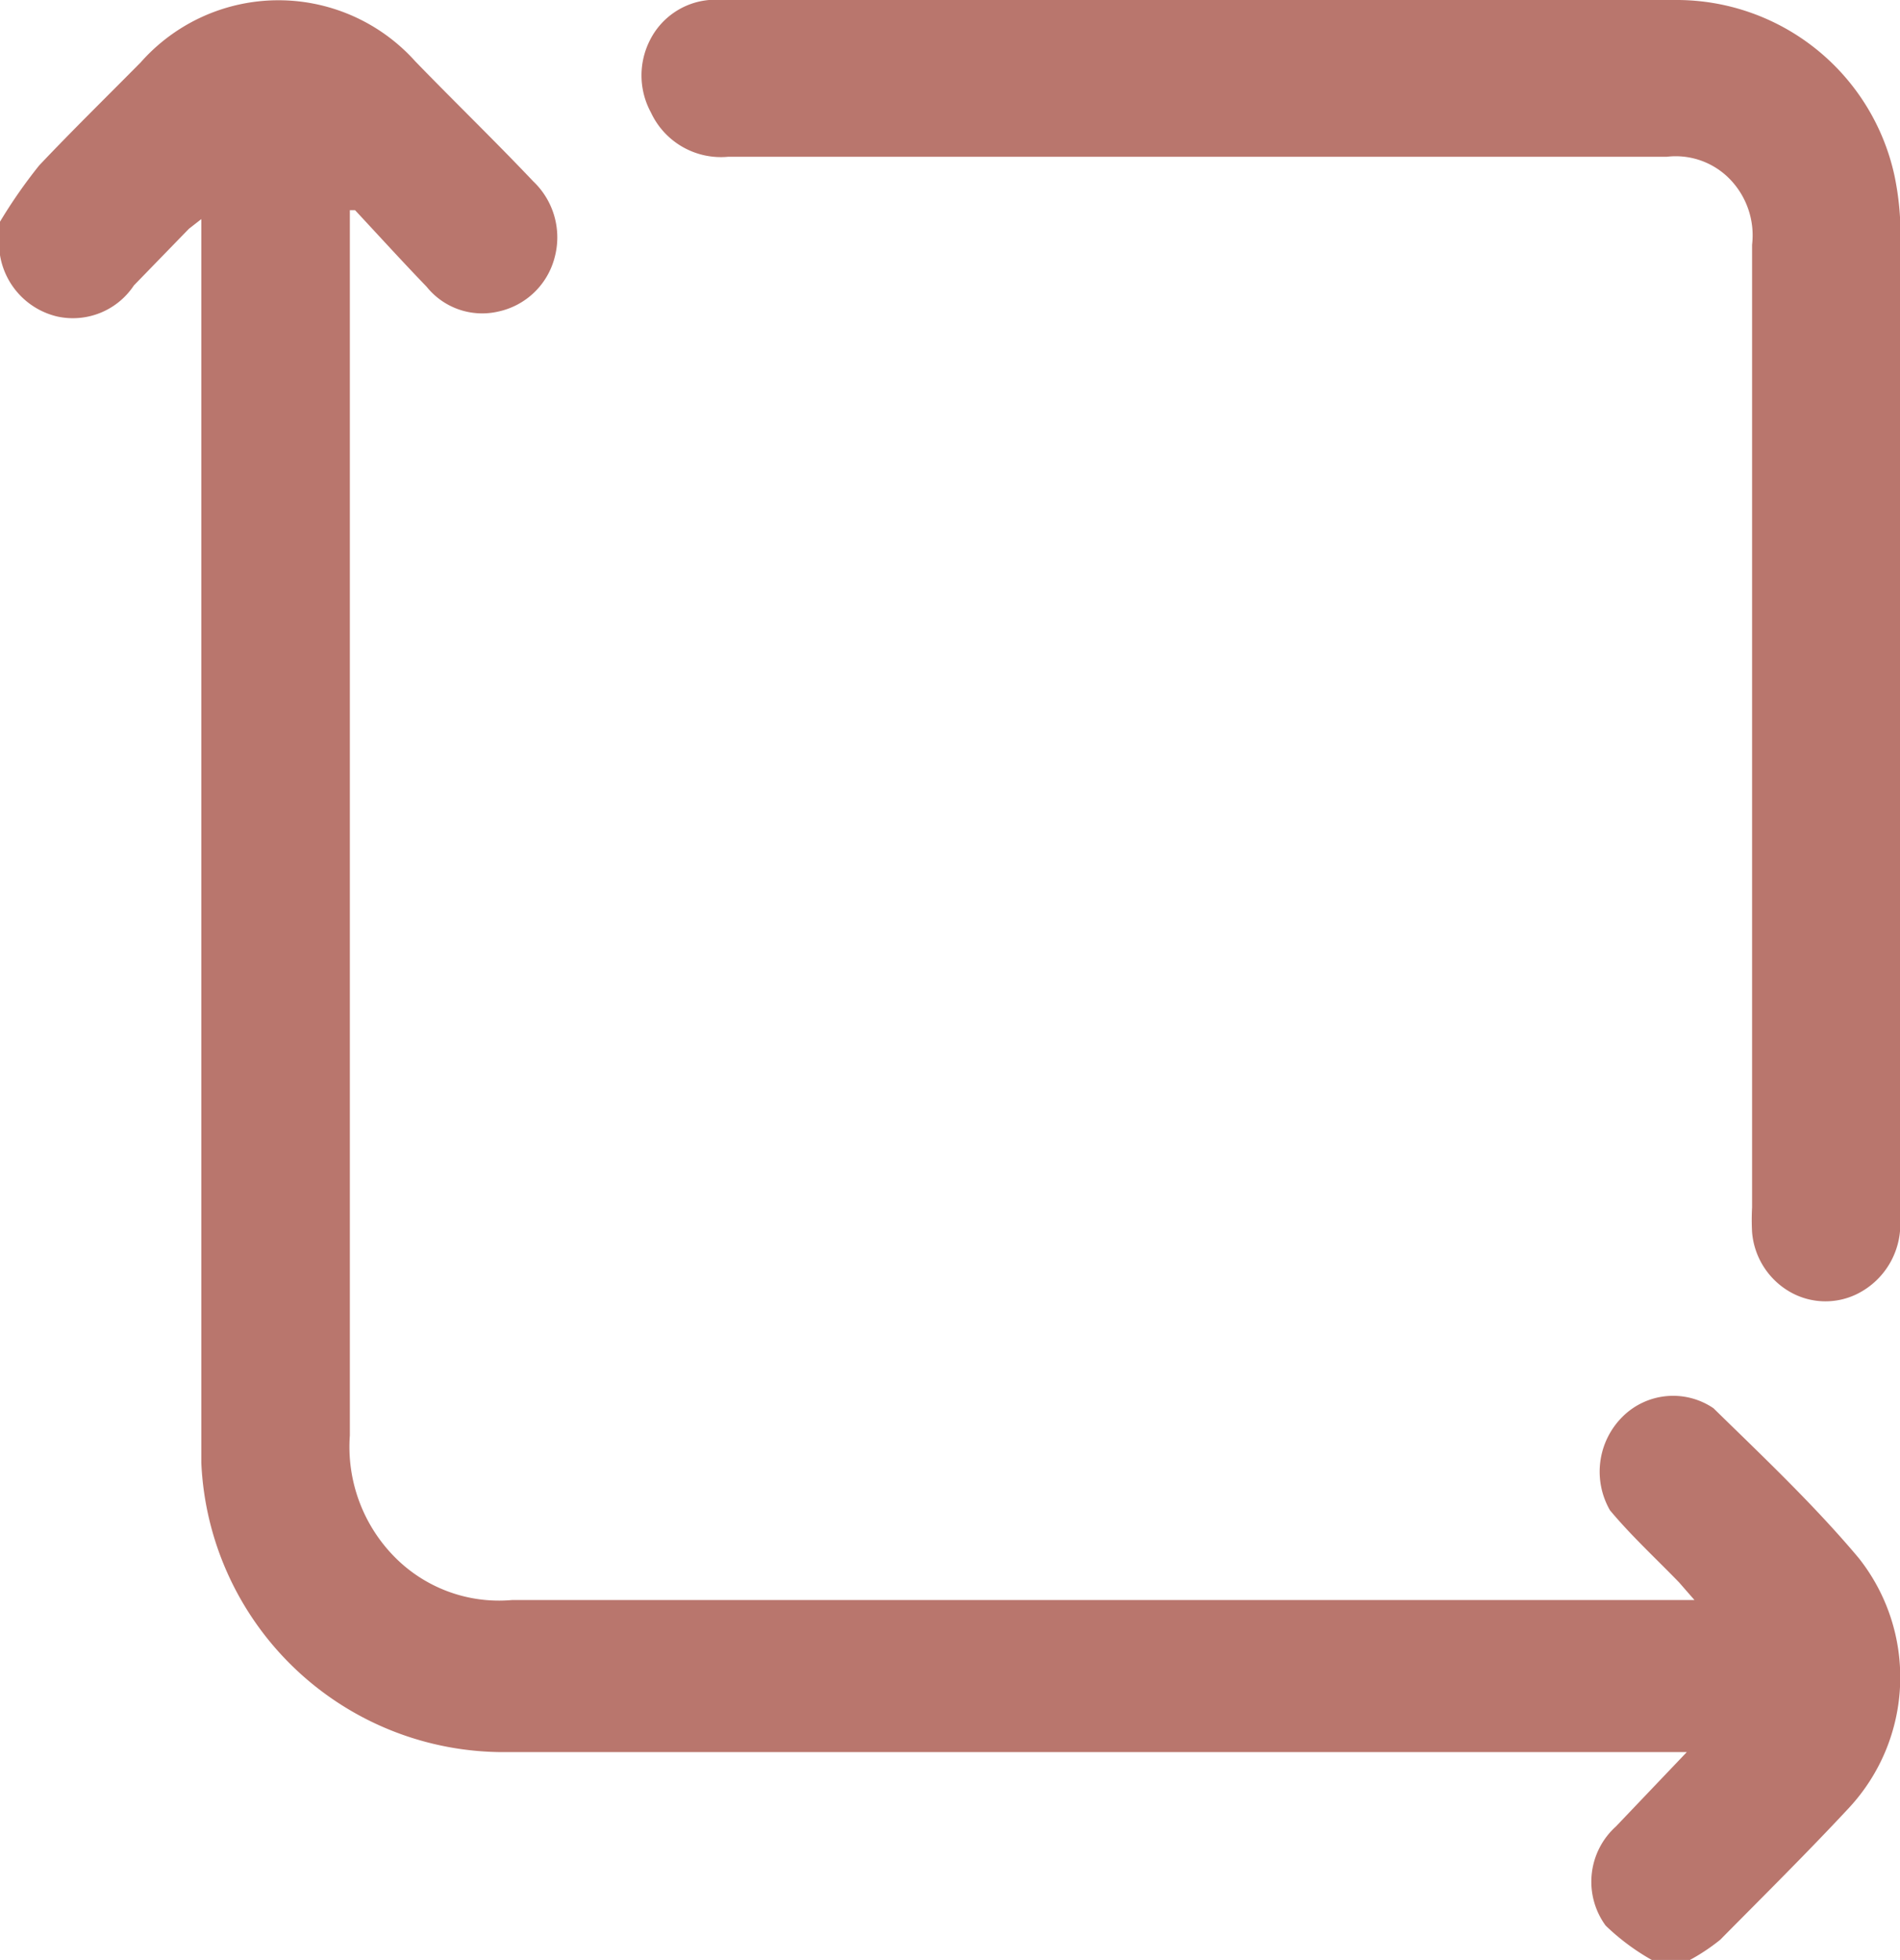
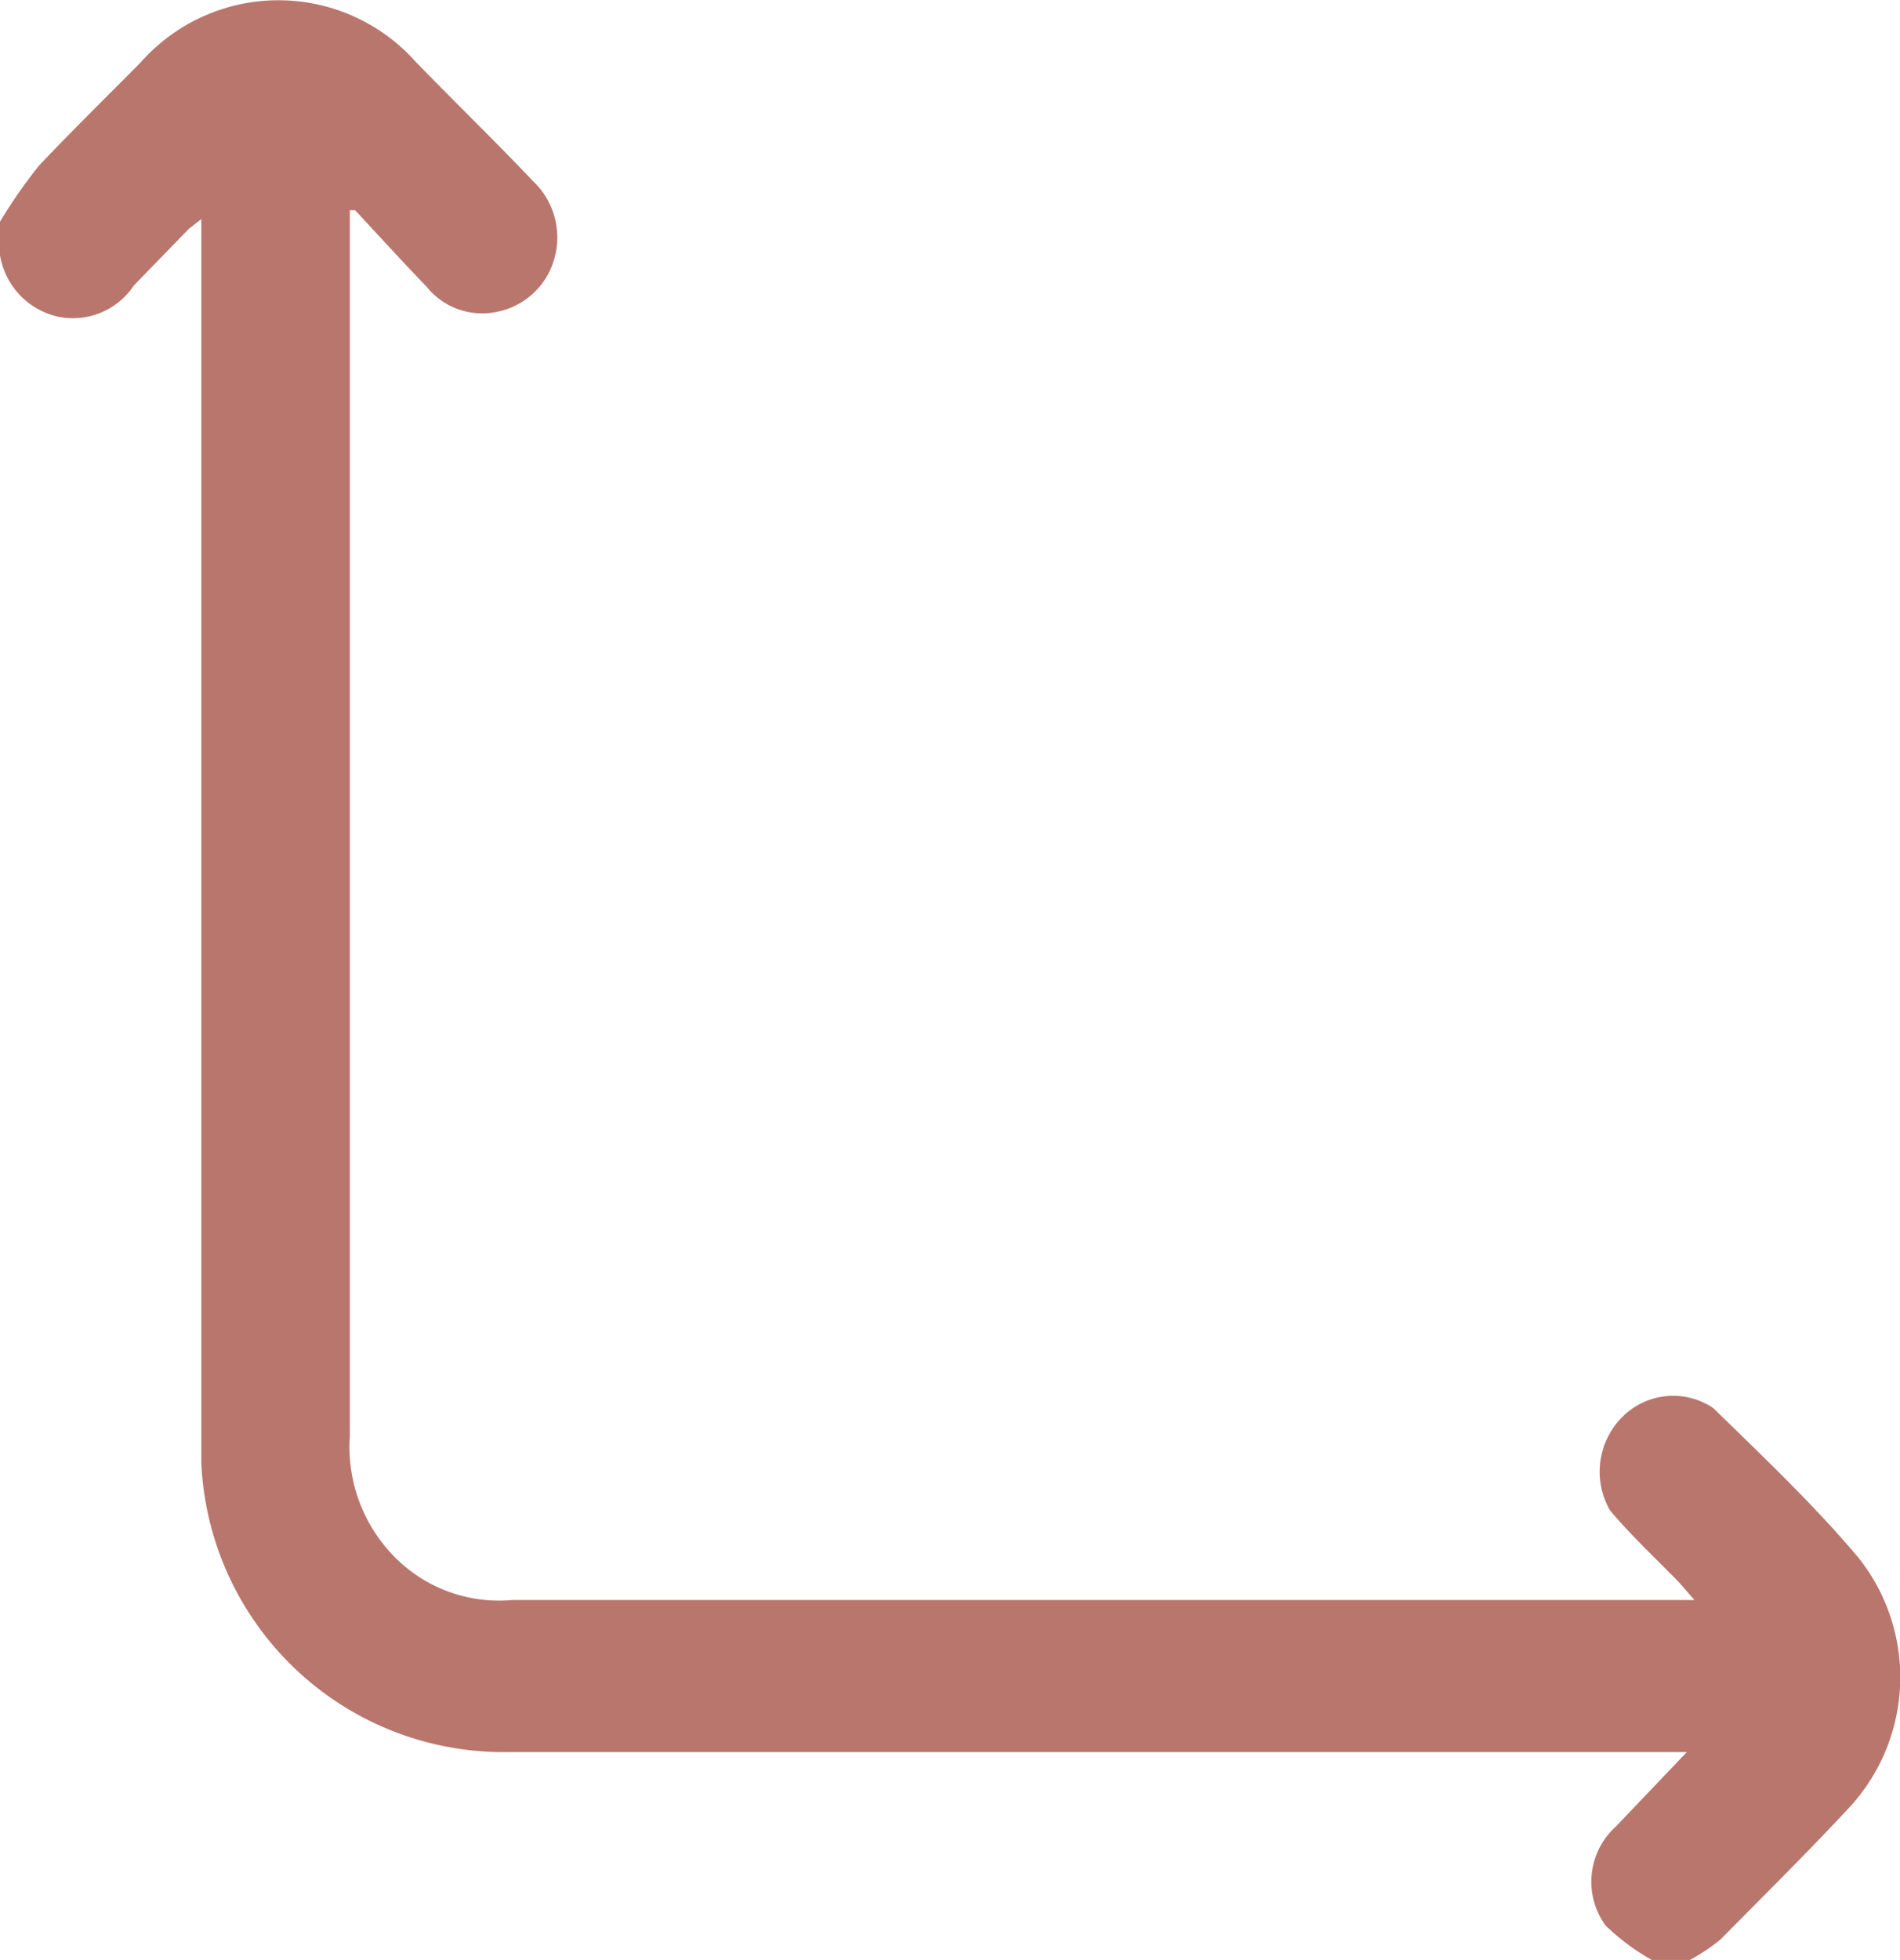
<svg xmlns="http://www.w3.org/2000/svg" width="15.337" height="15.815" viewBox="0 0 15.337 15.815">
  <rect width="15.337" height="15.815" fill="none" />
  <path d="M13.333,15.812a1.835,1.835,0,0,1-.372-.277.6.6,0,0,1,.083-.8l.572-.6H4.084a2.443,2.443,0,0,1-2.459-2.336q0-.138,0-.277V1.765l-.1.078L1.081,2.3a.591.591,0,0,1-.619.251A.61.61,0,0,1,0,2.056H0v-.27a4.083,4.083,0,0,1,.317-.455C.585,1.048.861.778,1.136.5A1.484,1.484,0,0,1,3.354.494c.317.327.64.639.95.966a.623.623,0,0,1,.173.615.6.6,0,0,1-.455.436.575.575,0,0,1-.578-.2c-.193-.2-.386-.412-.578-.618H2.824V11.58a1.265,1.265,0,0,0,.357.976,1.184,1.184,0,0,0,.952.352h9.545l-.124-.142c-.186-.192-.386-.376-.558-.582a.625.625,0,0,1,.1-.754.579.579,0,0,1,.735-.07c.4.391.813.781,1.171,1.207a1.548,1.548,0,0,1-.076,2.017c-.337.362-.689.71-1.04,1.065a1.61,1.61,0,0,1-.317.2Z" transform="translate(0 0.003)" fill="#b9766d" />
-   <path d="M10.159,5.809V9.822a.628.628,0,0,1-.344.618.577.577,0,0,1-.55-.019.613.613,0,0,1-.3-.478,1.853,1.853,0,0,1,0-.2V1.975a.651.651,0,0,0-.177-.527.609.609,0,0,0-.511-.183H.7A.623.623,0,0,1,.077.909.627.627,0,0,1,.069.323.592.592,0,0,1,.545,0h7.8a1.8,1.8,0,0,1,1.77,1.42,2.319,2.319,0,0,1,.048.49Z" transform="translate(5.178)" fill="#b9766d" />
</svg>